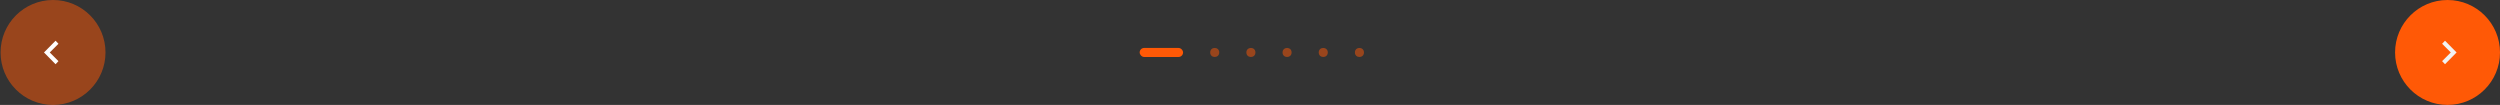
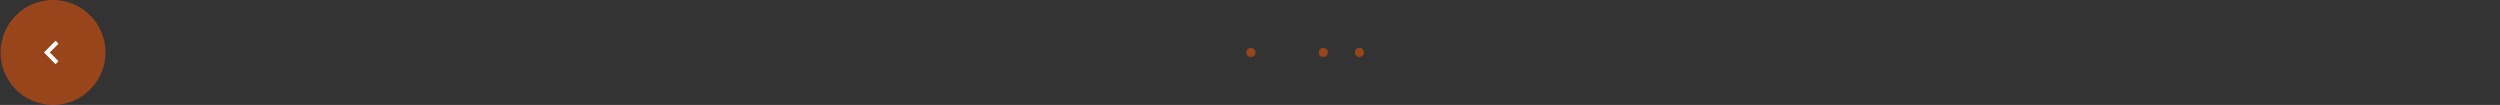
<svg xmlns="http://www.w3.org/2000/svg" width="1382" height="58" viewBox="0 0 1382 58" fill="none">
  <rect x="0" y="0" width="1382" height="58" fill="#333333" stroke="none" />
-   <rect x="630.002" y="26.5" width="23.996" height="5" rx="2.5" fill="#FF5906" />
-   <circle opacity="0.5" cx="671.498" cy="29" r="2.5" fill="#FF5906" />
  <circle opacity="0.5" cx="691.498" cy="29" r="2.5" fill="#FF5906" />
-   <circle opacity="0.5" cx="711.498" cy="29" r="2.5" fill="#FF5906" />
  <circle opacity="0.5" cx="731.498" cy="29" r="2.5" fill="#FF5906" />
  <circle opacity="0.5" cx="751.498" cy="29" r="2.5" fill="#FF5906" />
  <circle opacity="0.5" cx="29.316" cy="29" r="29" fill="#FF5906" />
-   <circle cx="1353" cy="29" r="29" transform="rotate(-180 1353 29)" fill="#FF5906" />
  <path d="M32.316 33.8L27.516 29L32.316 24.2L30.716 22.5L24.316 29L30.716 35.5L32.316 33.8Z" fill="white" />
-   <path d="M1350 24.2L1354.8 29L1350 33.8L1351.6 35.5L1358 29L1351.6 22.5L1350 24.2Z" fill="#F2F2F2" />
</svg>